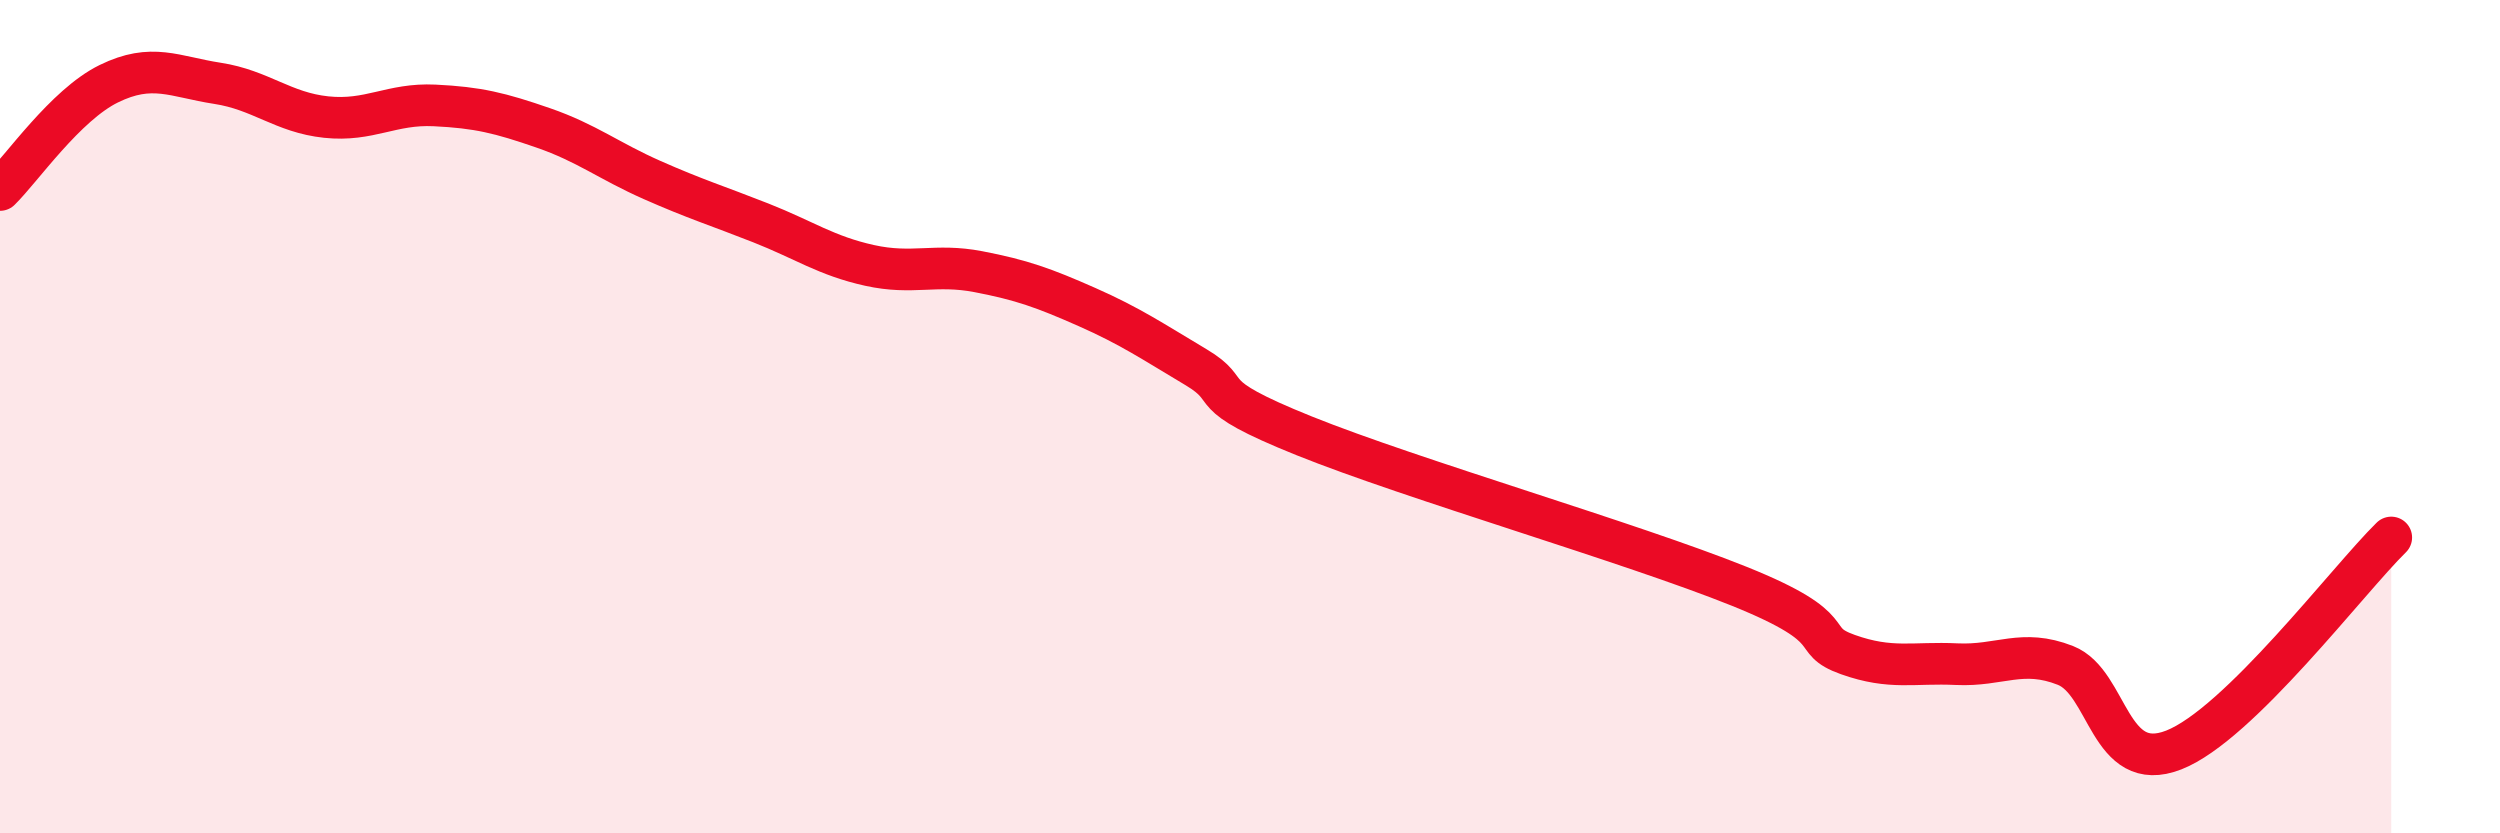
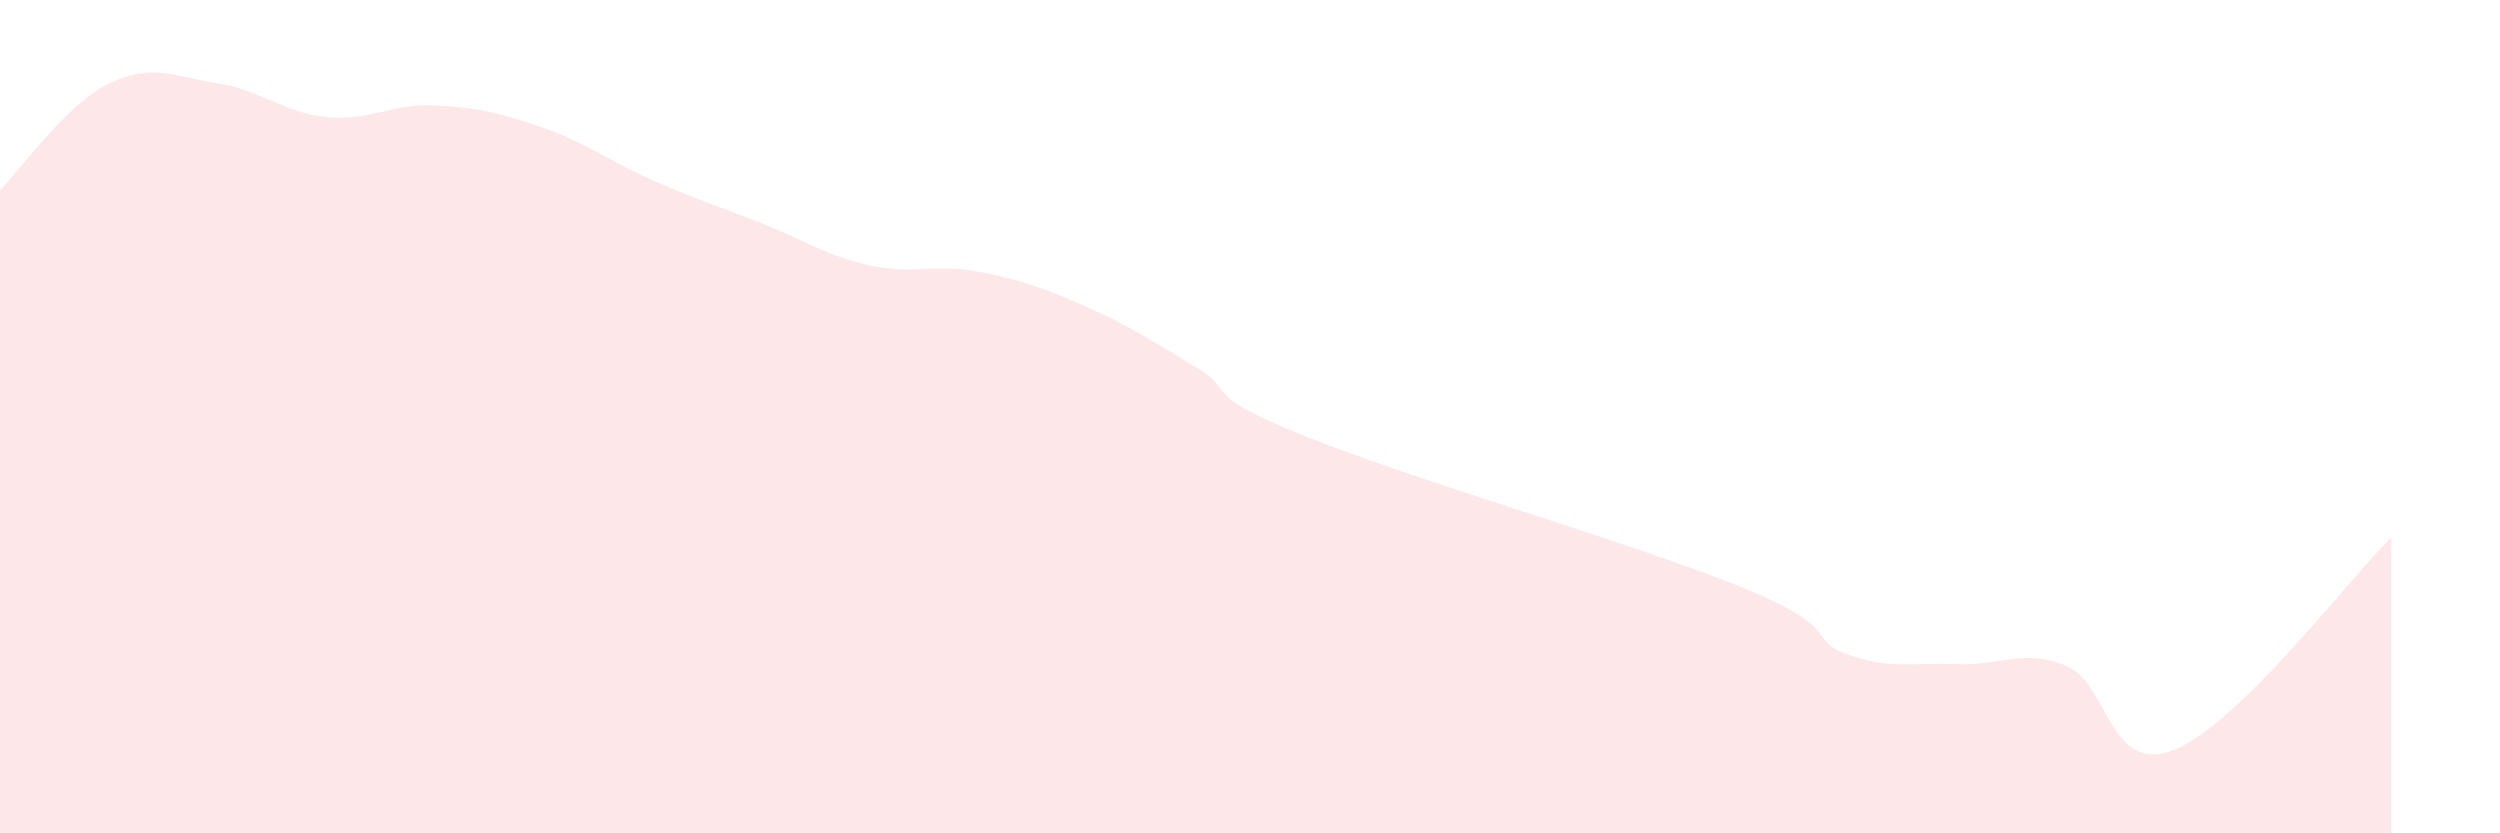
<svg xmlns="http://www.w3.org/2000/svg" width="60" height="20" viewBox="0 0 60 20">
  <path d="M 0,4.56 C 0.52,4.05 1.57,2.52 2.61,2.01 C 3.65,1.5 4.18,1.84 5.22,2 C 6.26,2.16 6.79,2.7 7.83,2.81 C 8.87,2.92 9.39,2.48 10.43,2.53 C 11.47,2.58 12,2.71 13.04,3.07 C 14.08,3.43 14.61,3.86 15.65,4.32 C 16.69,4.78 17.22,4.94 18.26,5.35 C 19.3,5.76 19.83,6.14 20.87,6.37 C 21.91,6.6 22.44,6.32 23.48,6.52 C 24.52,6.72 25.05,6.91 26.09,7.37 C 27.13,7.83 27.66,8.19 28.7,8.81 C 29.74,9.43 28.69,9.41 31.3,10.46 C 33.91,11.51 39.13,13.02 41.74,14.07 C 44.35,15.12 43.31,15.34 44.35,15.71 C 45.39,16.08 45.92,15.89 46.96,15.94 C 48,15.99 48.53,15.56 49.57,15.97 C 50.61,16.38 50.61,18.61 52.17,18 C 53.73,17.39 56.35,13.92 57.39,12.9L57.39 20L0 20Z" fill="#EB0A25" opacity="0.1" stroke-linecap="round" stroke-linejoin="round" />
-   <path d="M 0,4.56 C 0.52,4.05 1.57,2.52 2.61,2.01 C 3.65,1.5 4.18,1.84 5.22,2 C 6.26,2.16 6.79,2.7 7.83,2.81 C 8.87,2.92 9.39,2.48 10.43,2.53 C 11.47,2.58 12,2.71 13.04,3.07 C 14.08,3.43 14.61,3.86 15.65,4.32 C 16.69,4.78 17.22,4.94 18.26,5.35 C 19.3,5.76 19.83,6.14 20.87,6.37 C 21.91,6.6 22.44,6.32 23.48,6.52 C 24.52,6.72 25.05,6.91 26.09,7.37 C 27.13,7.83 27.66,8.19 28.7,8.81 C 29.74,9.43 28.69,9.41 31.3,10.46 C 33.91,11.51 39.13,13.02 41.74,14.07 C 44.35,15.12 43.31,15.34 44.35,15.71 C 45.39,16.08 45.92,15.89 46.96,15.94 C 48,15.99 48.53,15.56 49.57,15.97 C 50.61,16.38 50.61,18.61 52.17,18 C 53.73,17.39 56.35,13.92 57.39,12.9" stroke="#EB0A25" stroke-width="1" fill="none" stroke-linecap="round" stroke-linejoin="round" />
</svg>